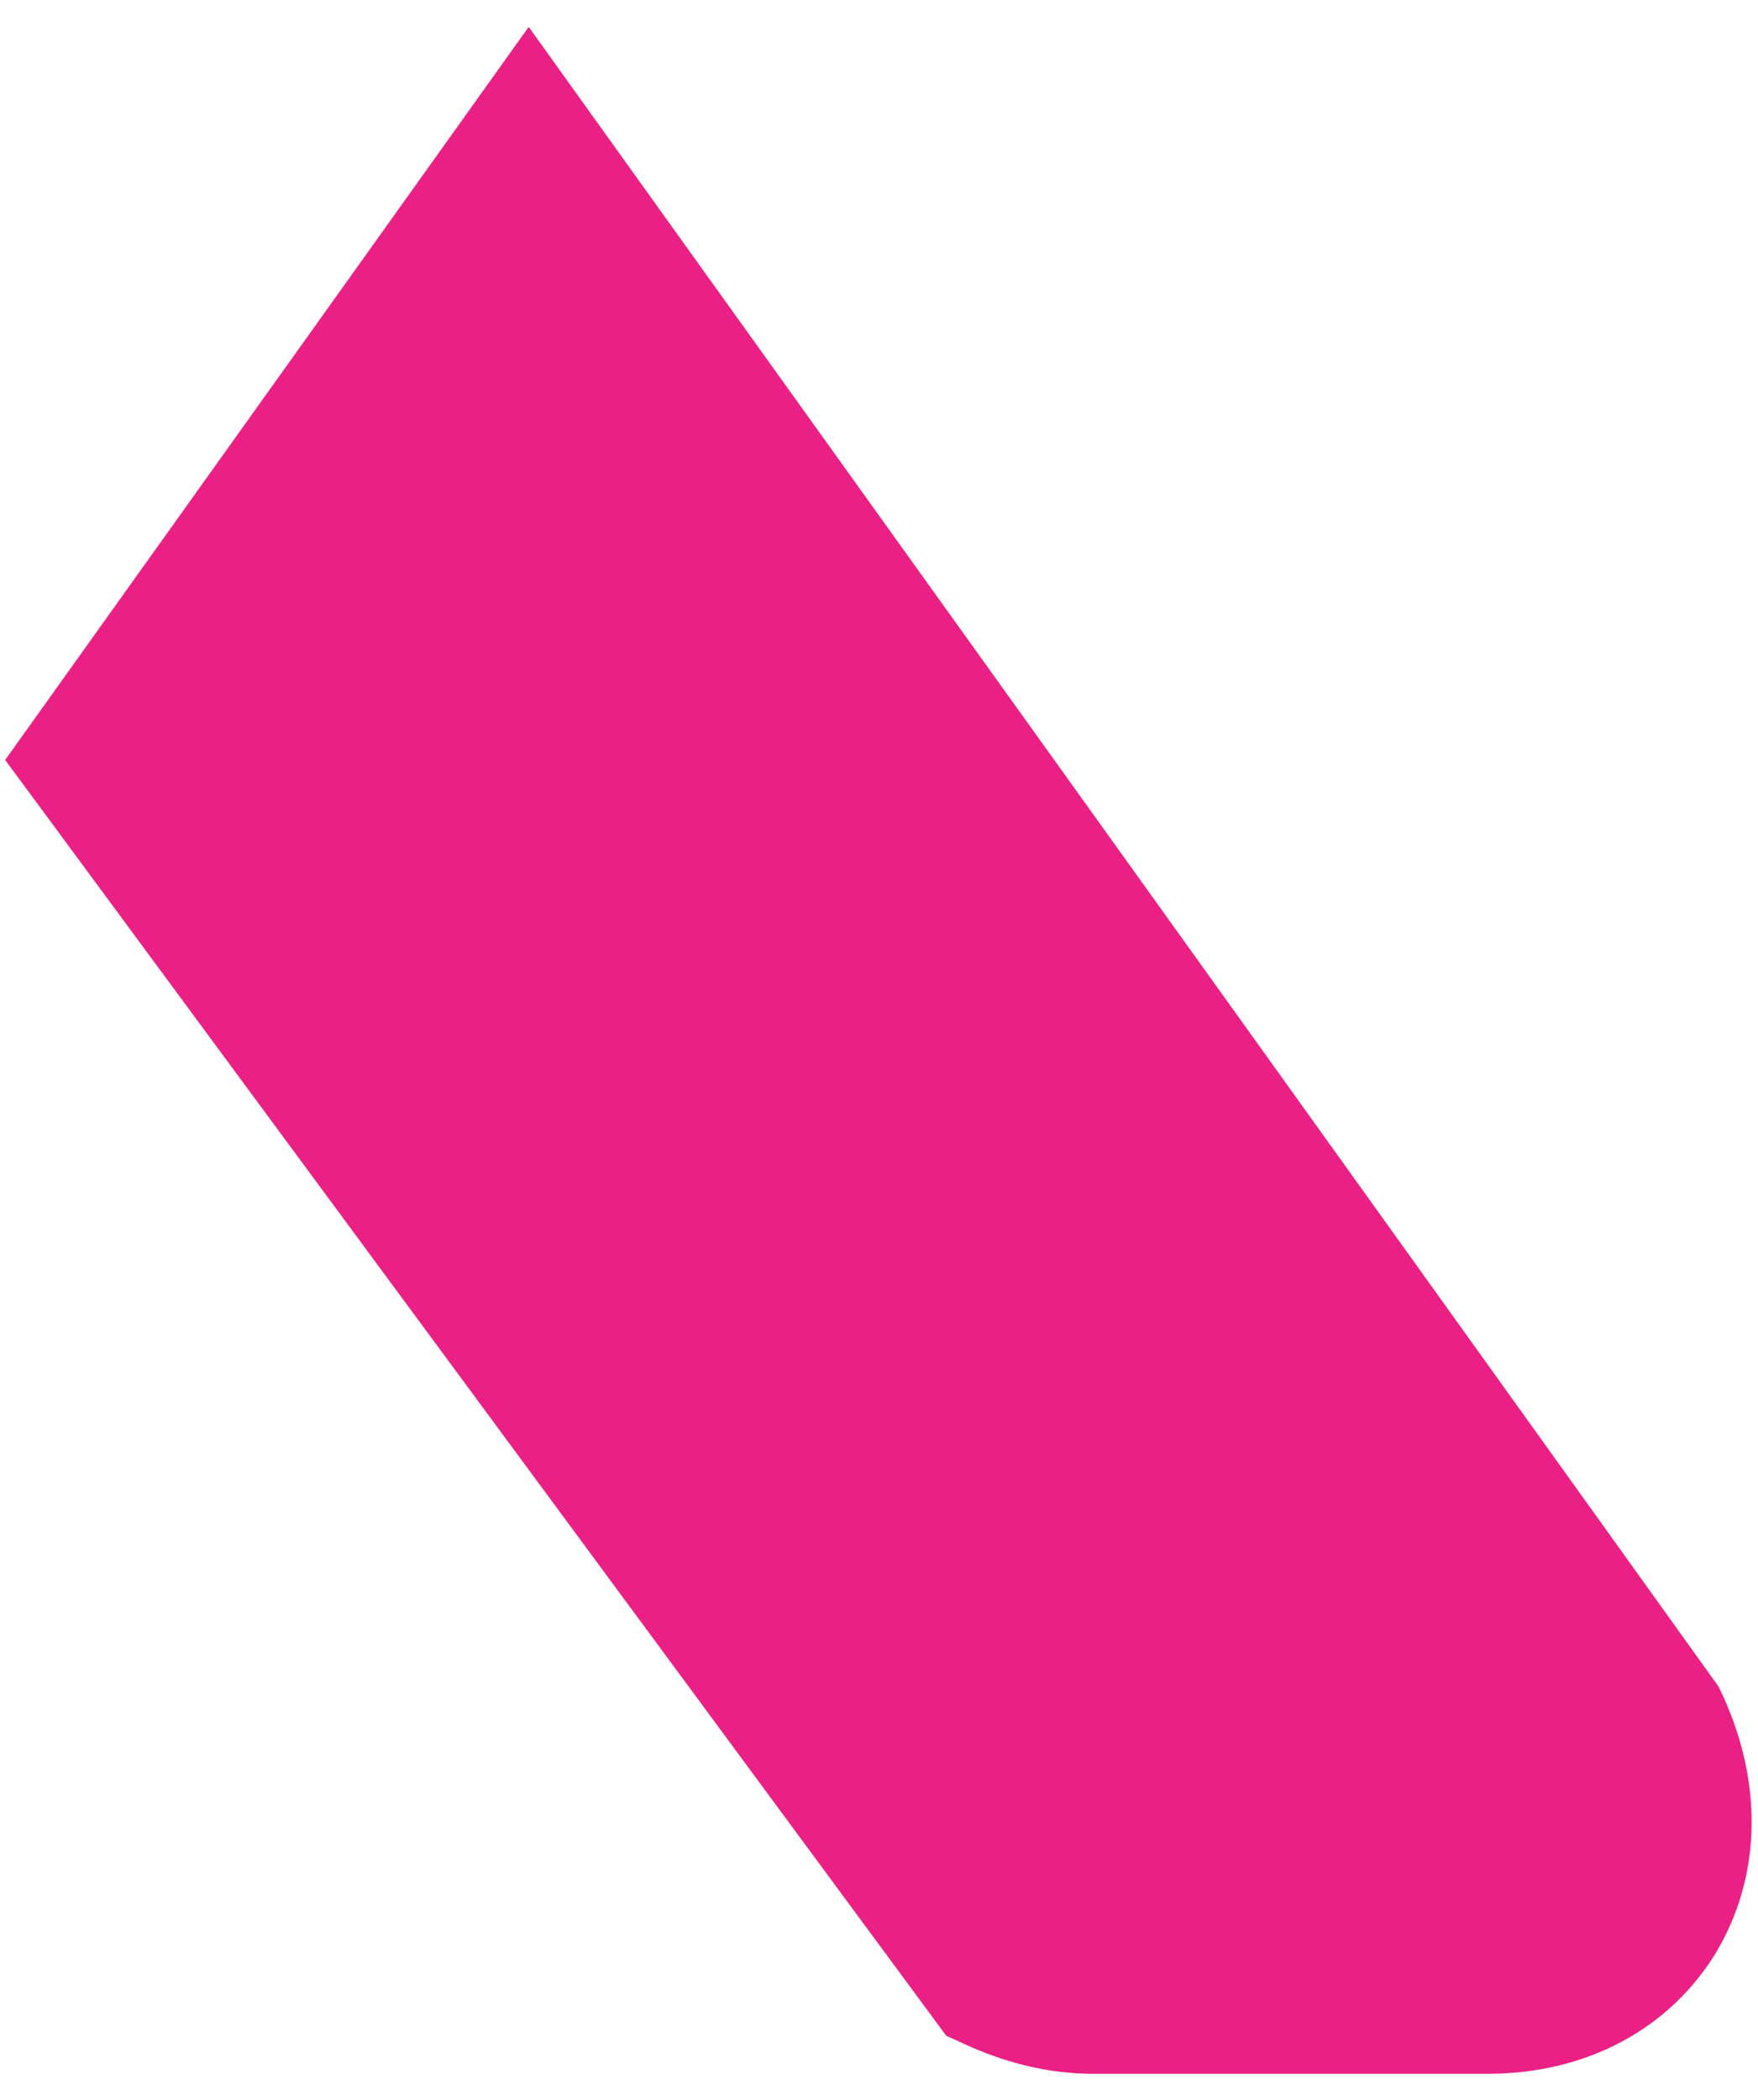
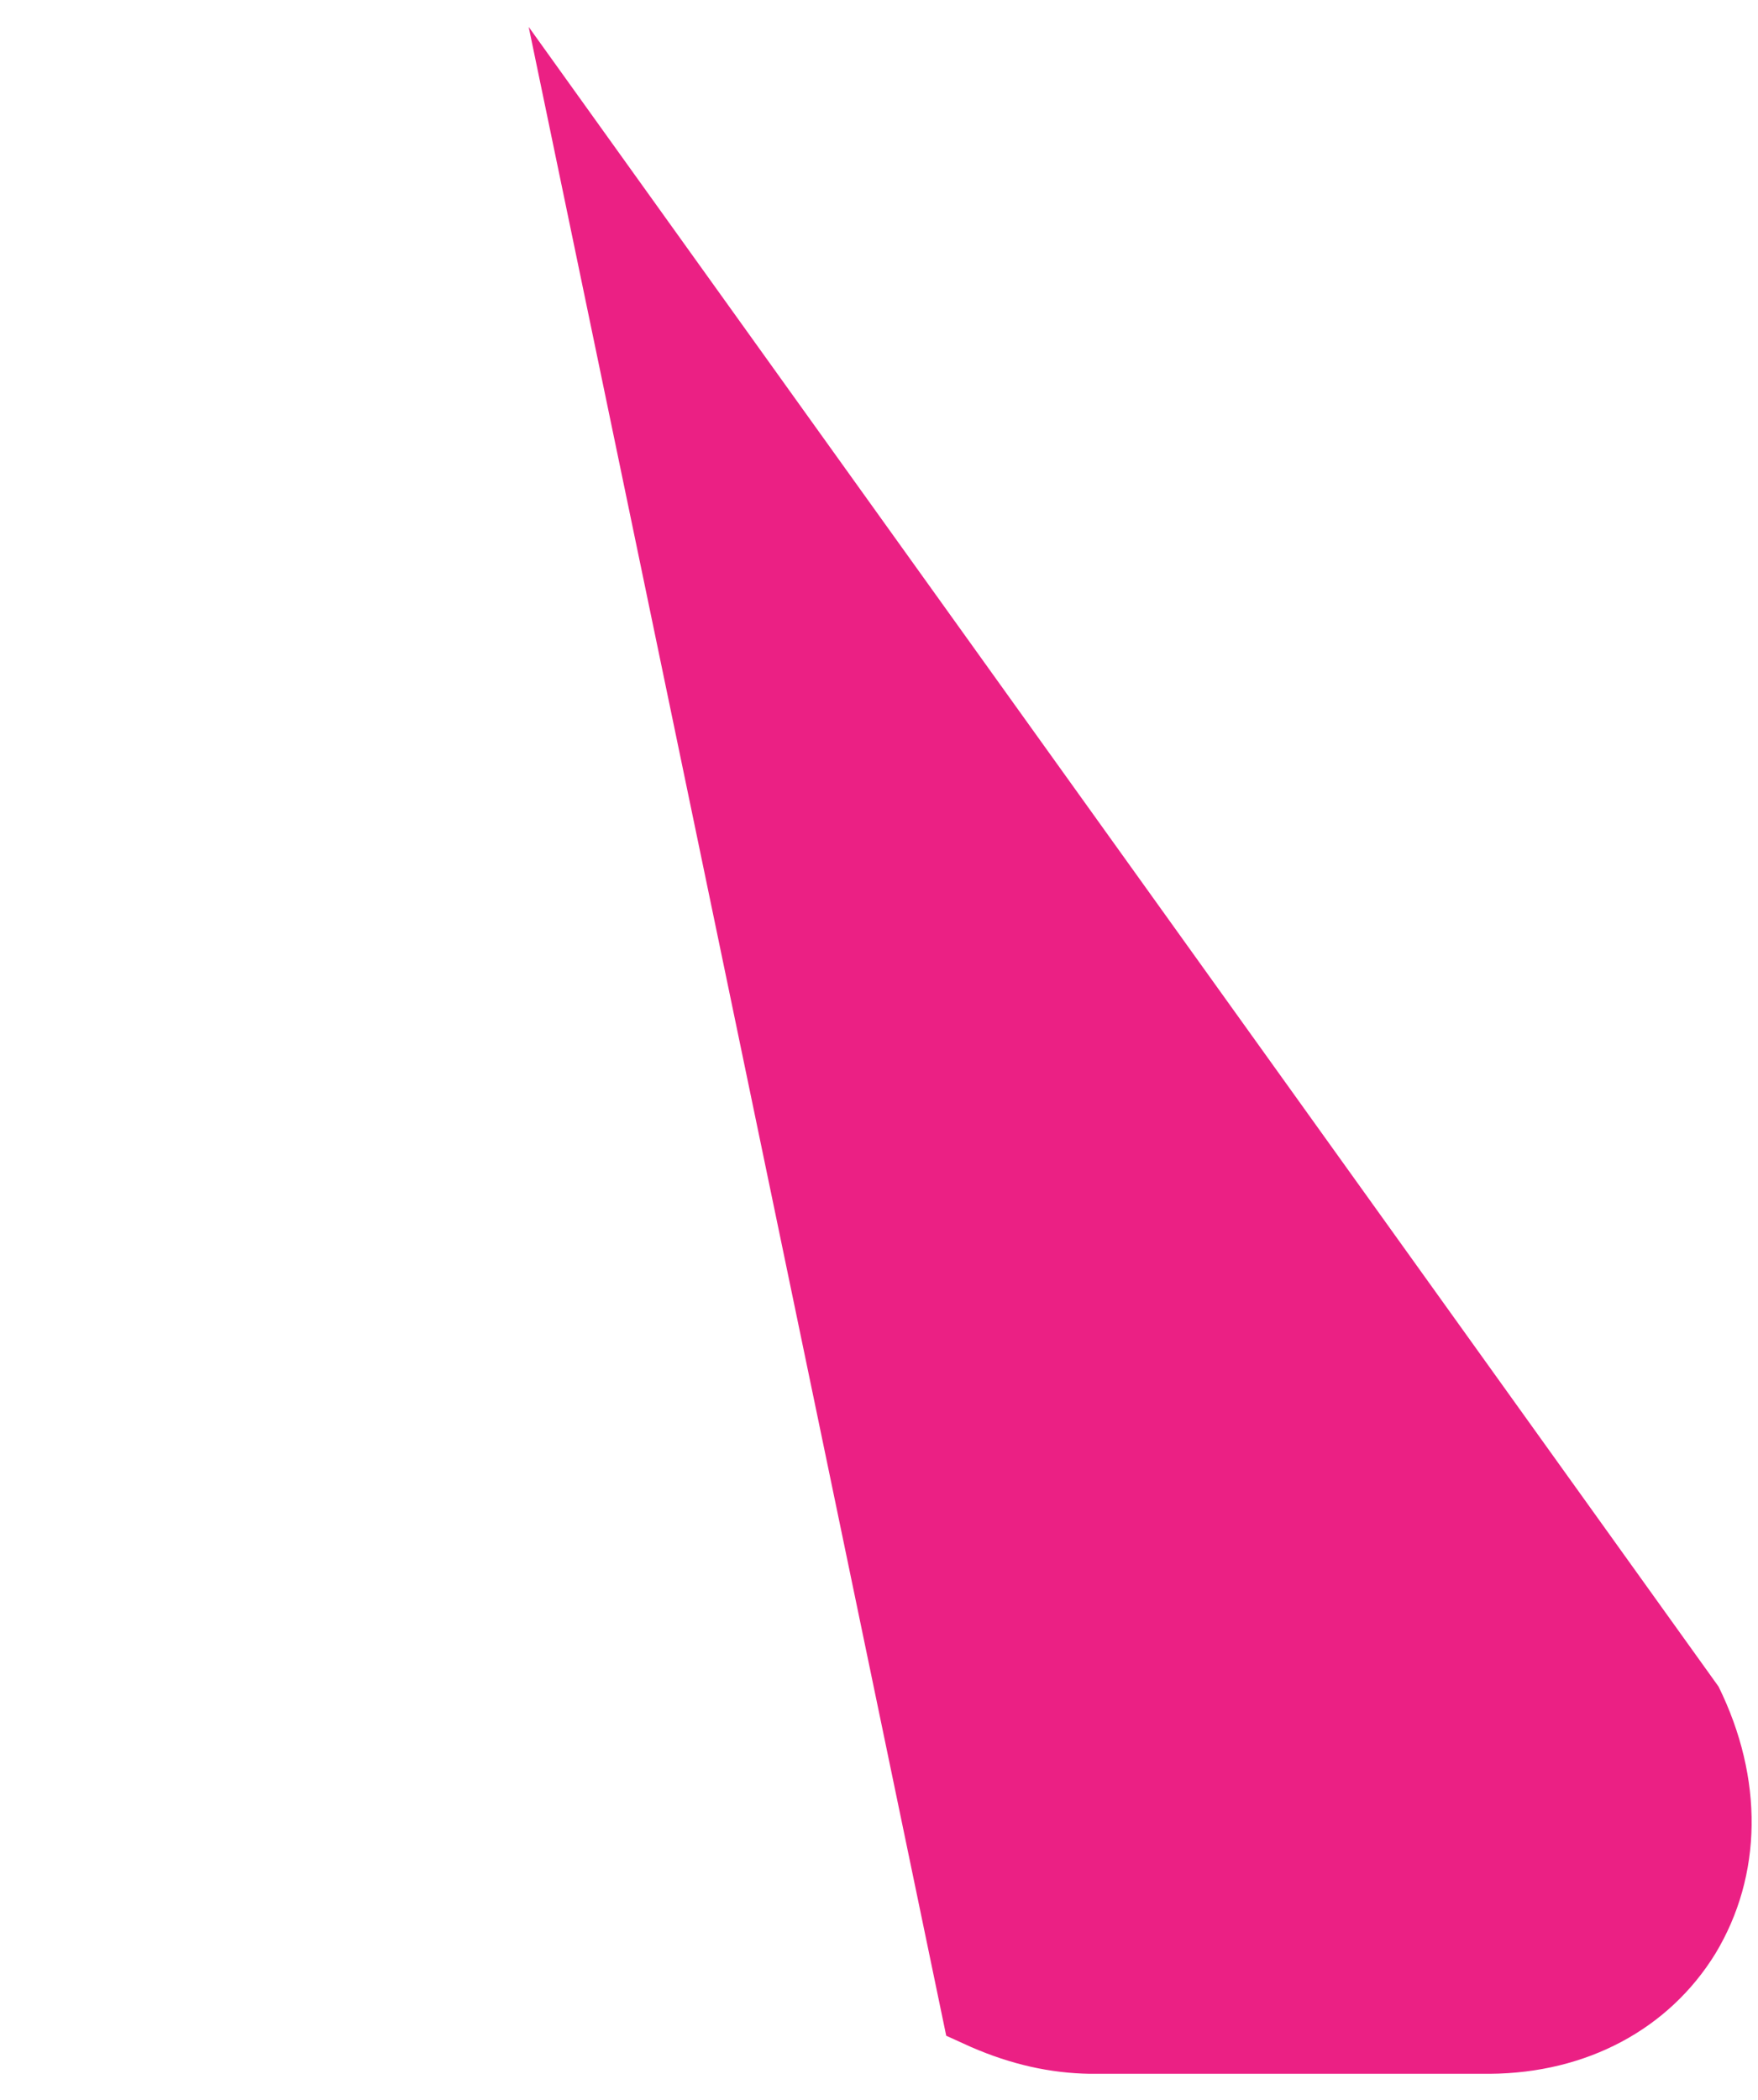
<svg xmlns="http://www.w3.org/2000/svg" version="1.1" width="67px" height="80px">
  <g transform="matrix(1 0 0 1 -320 -3403 )">
-     <path d="M 65.374 74.425  C 67.172 71.45  67.222 67.75  65.497 64.25  L 20.149 1.025  L 0.197 28.95  L 36.062 77.55  L 36.998 77.975  C 38.55 78.65  40.028 78.975  41.53 79  L 56.778 79  C 60.472 78.975  63.601 77.3  65.374 74.425  Z " fill-rule="nonzero" fill="#eb2084" stroke="none" transform="matrix(1 0 0 1 320 3403 )" />
+     <path d="M 65.374 74.425  C 67.172 71.45  67.222 67.75  65.497 64.25  L 20.149 1.025  L 36.062 77.55  L 36.998 77.975  C 38.55 78.65  40.028 78.975  41.53 79  L 56.778 79  C 60.472 78.975  63.601 77.3  65.374 74.425  Z " fill-rule="nonzero" fill="#eb2084" stroke="none" transform="matrix(1 0 0 1 320 3403 )" />
  </g>
</svg>